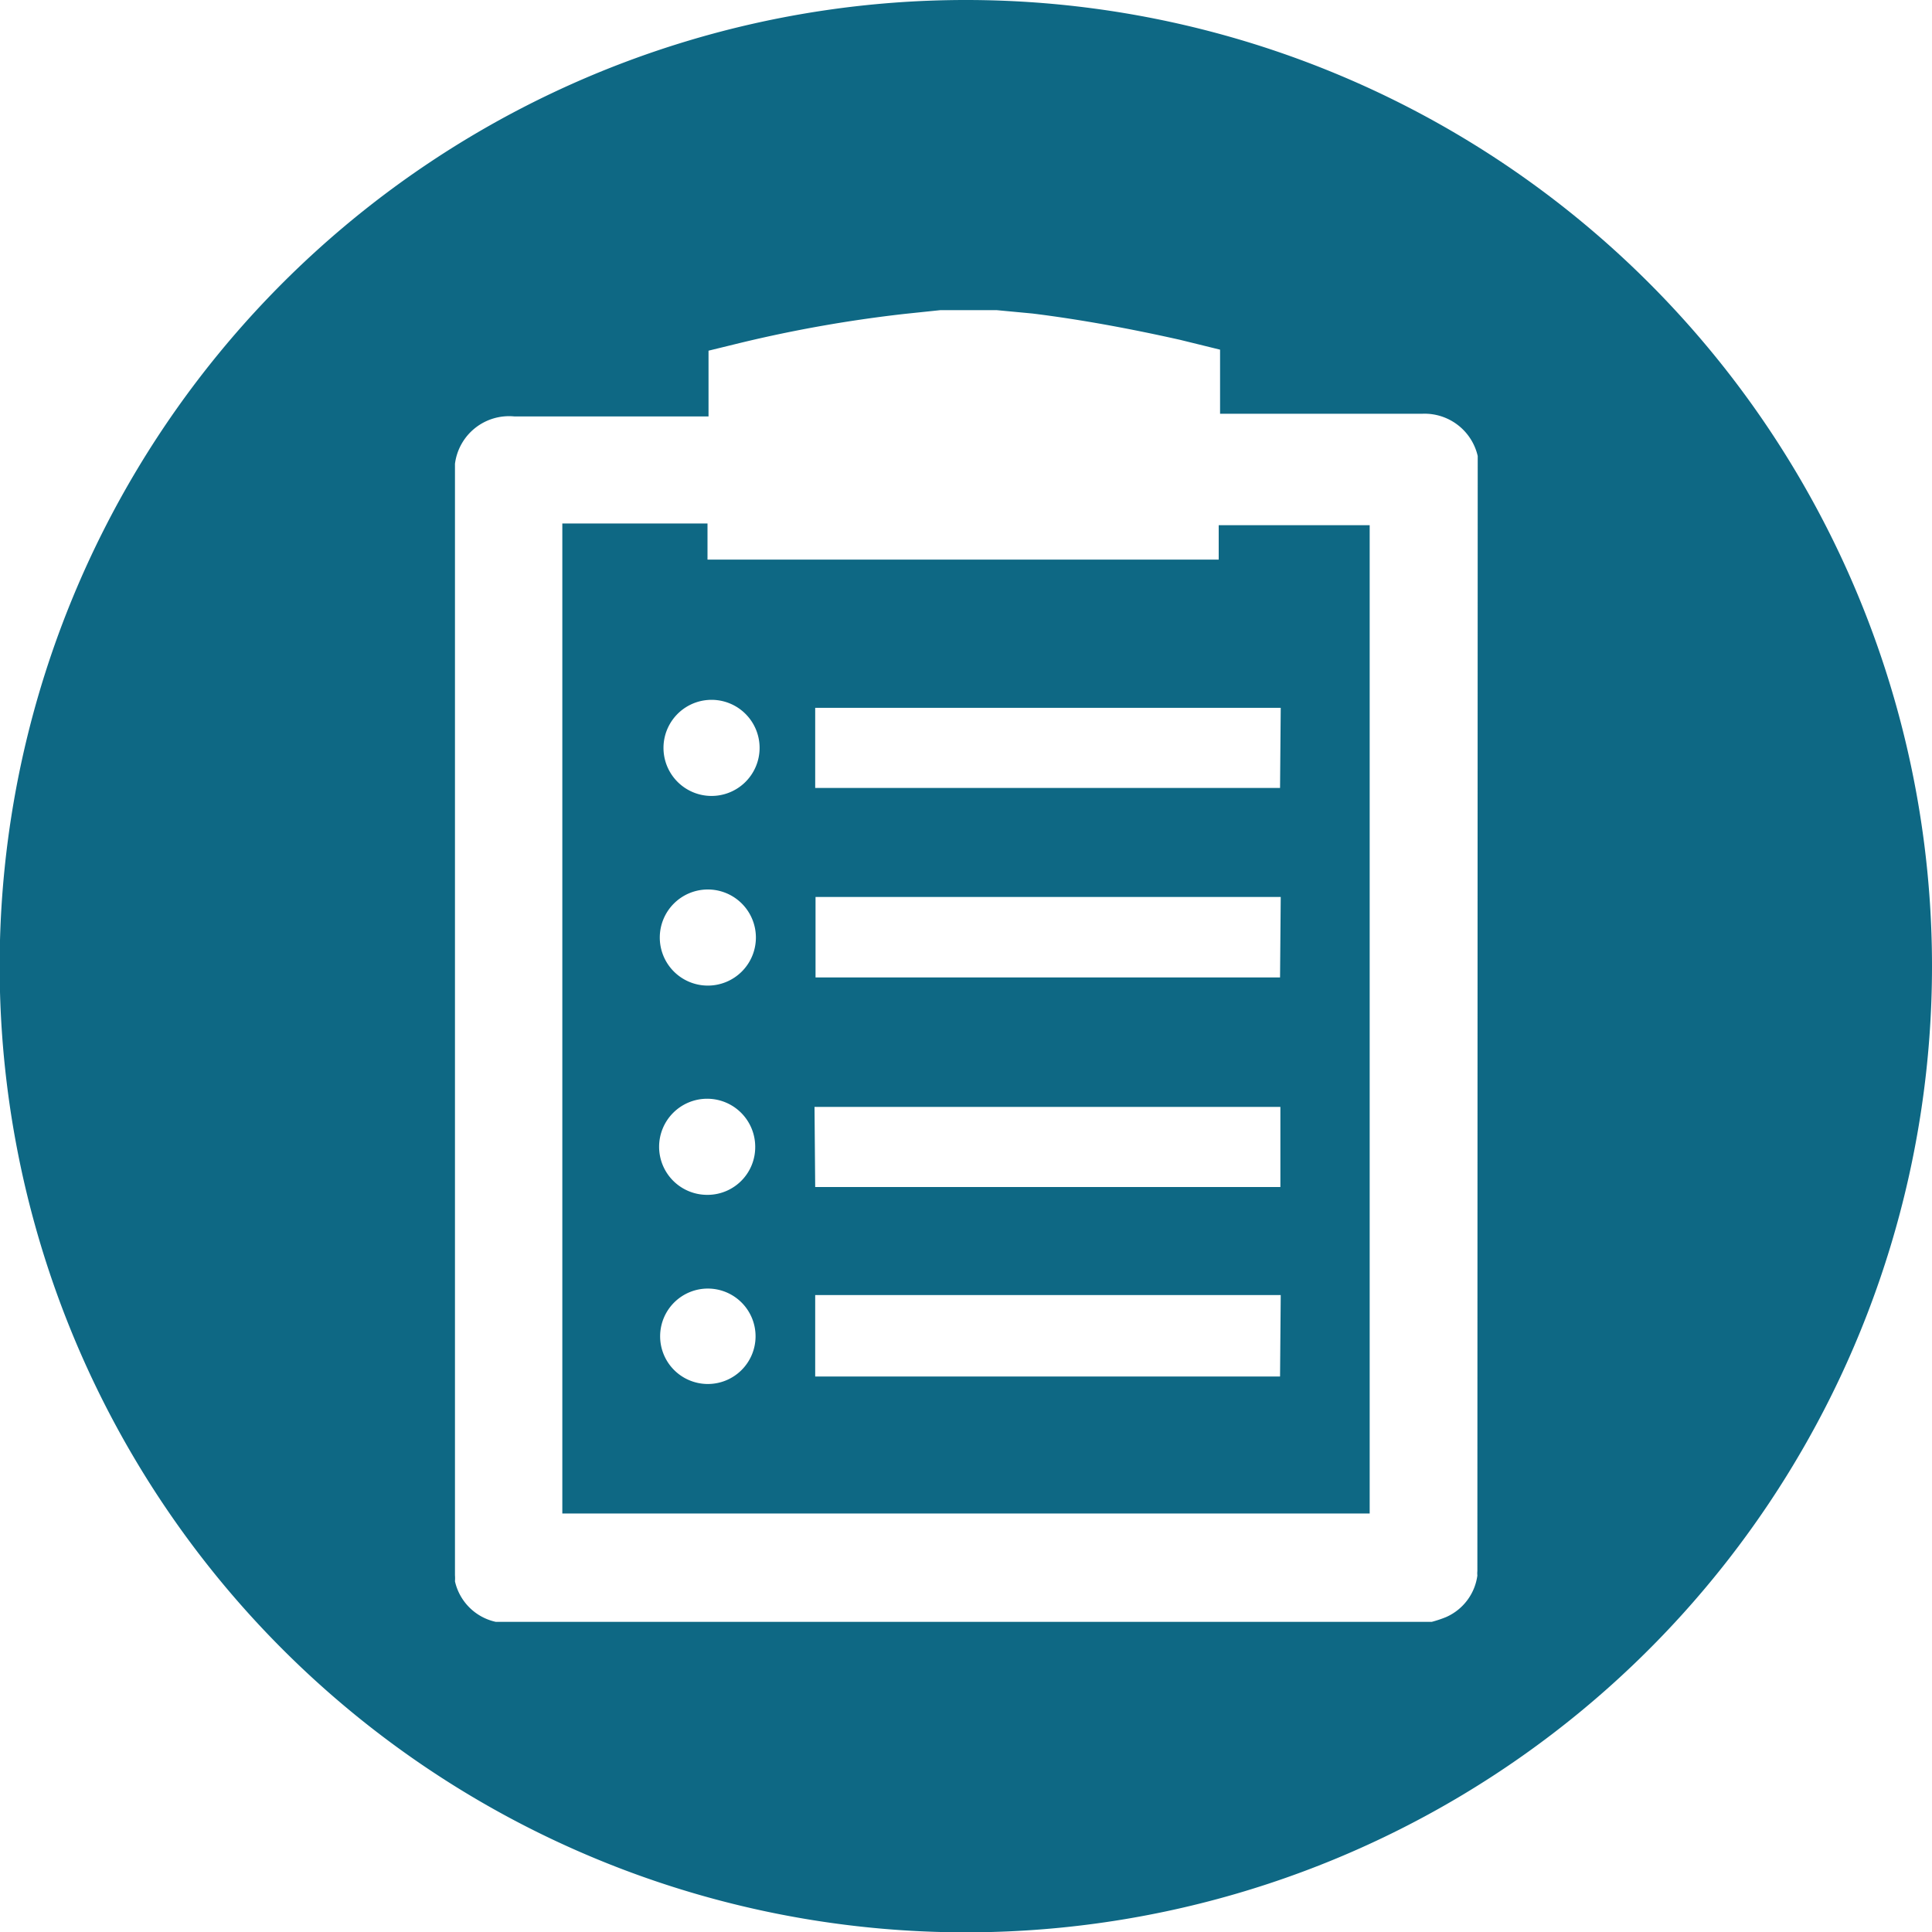
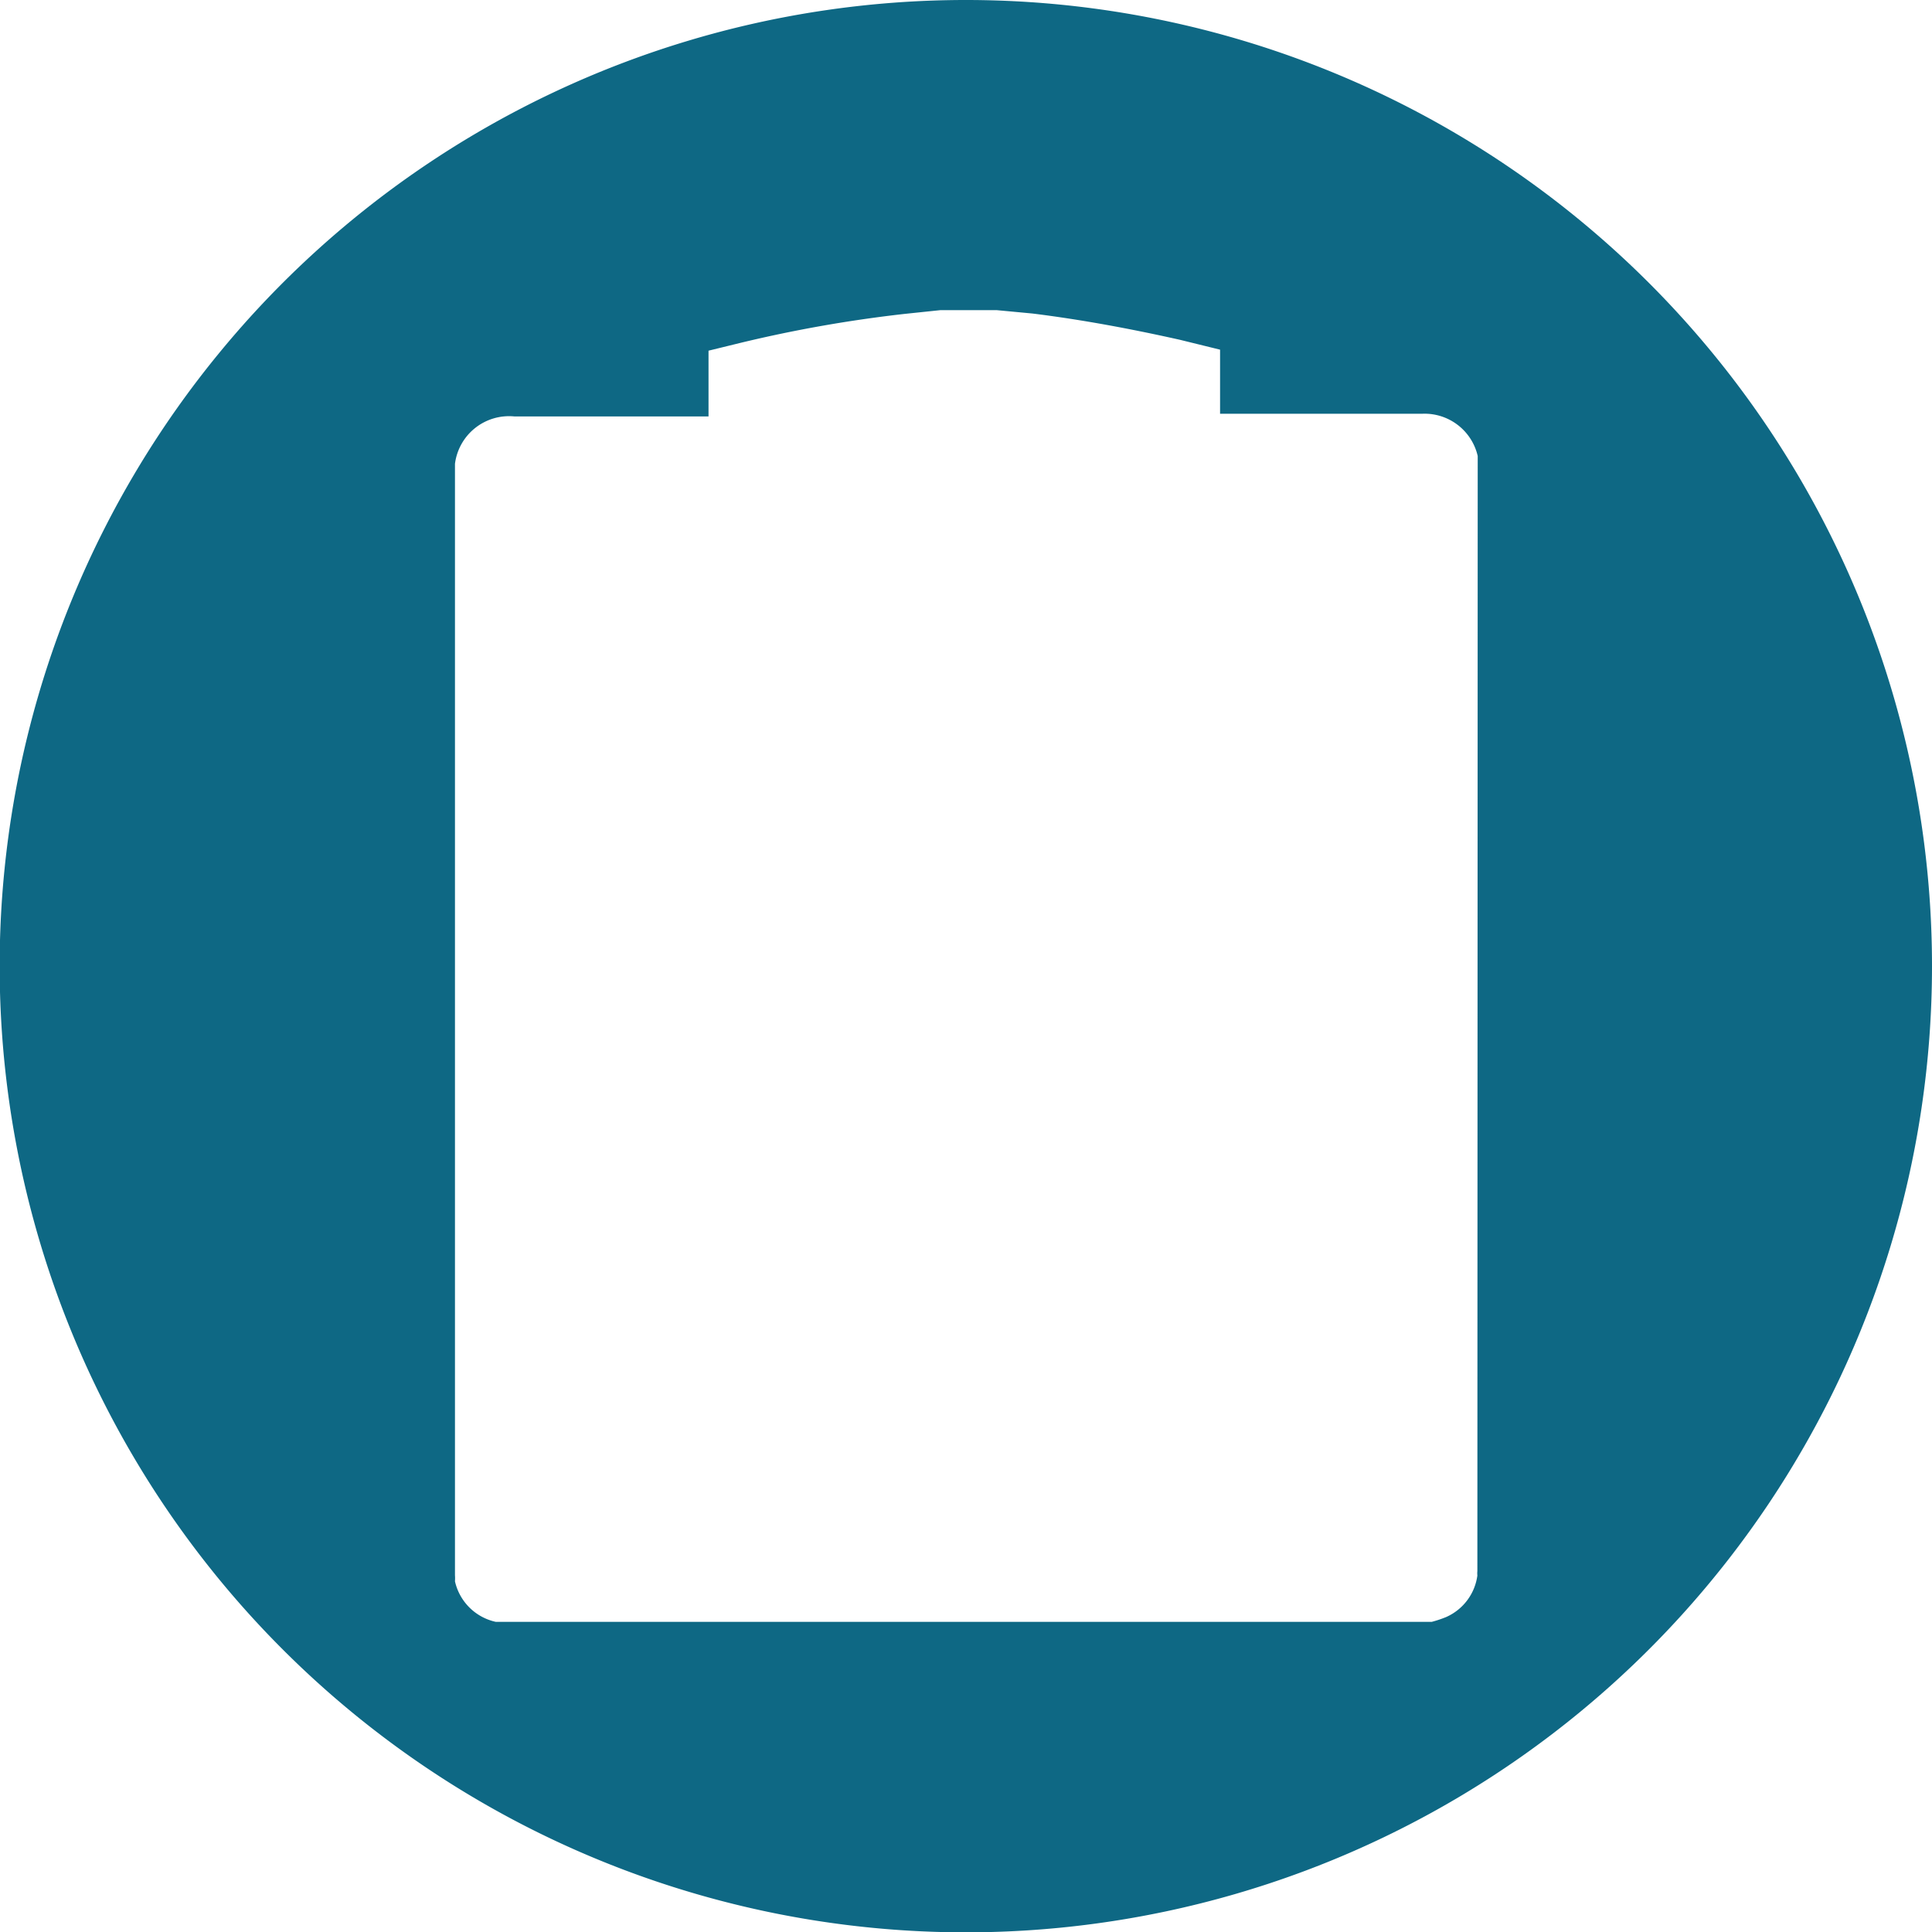
<svg xmlns="http://www.w3.org/2000/svg" viewBox="0 0 56.69 56.69">
-   <path d="M35.76,16.42h-15V15.36H16.5V44.41H40.19v-29H35.76Zm-15,4.12a1.41,1.41,0,1,1,0,2.81,1.41,1.41,0,0,1,0-2.81Zm0,5.56a1.41,1.41,0,1,1-1.4,1.4A1.41,1.41,0,0,1,20.77,26.1Zm0,14.51a1.4,1.4,0,1,1,1.41-1.38A1.4,1.4,0,0,1,20.77,40.61Zm0-5.55a1.41,1.41,0,1,1,1.4-1.41A1.4,1.4,0,0,1,20.78,35.06Zm3.14-2.58H37.57v2.35H23.92Zm13.66,7.91H23.92V38H37.58Zm0-11.71H23.93V26.32H37.58Zm0-5.56H23.92V20.77H37.58Z" style="fill:#0E6884" />
  <path d="M28.35,0A28.35,28.35,0,1,0,56.69,28.35,28.35,28.35,0,0,0,28.35,0Zm15,46.1a.61.61,0,0,0,0,.13,1.56,1.56,0,0,1-.92,1.22,3.45,3.45,0,0,1-.42.14H14.68l-.13,0a1.57,1.57,0,0,1-1.2-1.19,1.21,1.21,0,0,0,0-.18V13.61l0,0a1.6,1.6,0,0,1,1.75-1.39h5.69V10.29l.94-.23a39.2,39.2,0,0,1,4.82-.85L27.6,9.1H29l.24,0,1.06.1c1.45.18,2.89.45,4.32.77l1.18.29v1.88h5.95a1.6,1.6,0,0,1,1.61,1.24c0,.09,0,.19,0,.28Z" style="fill:#0E6884" />
</svg>